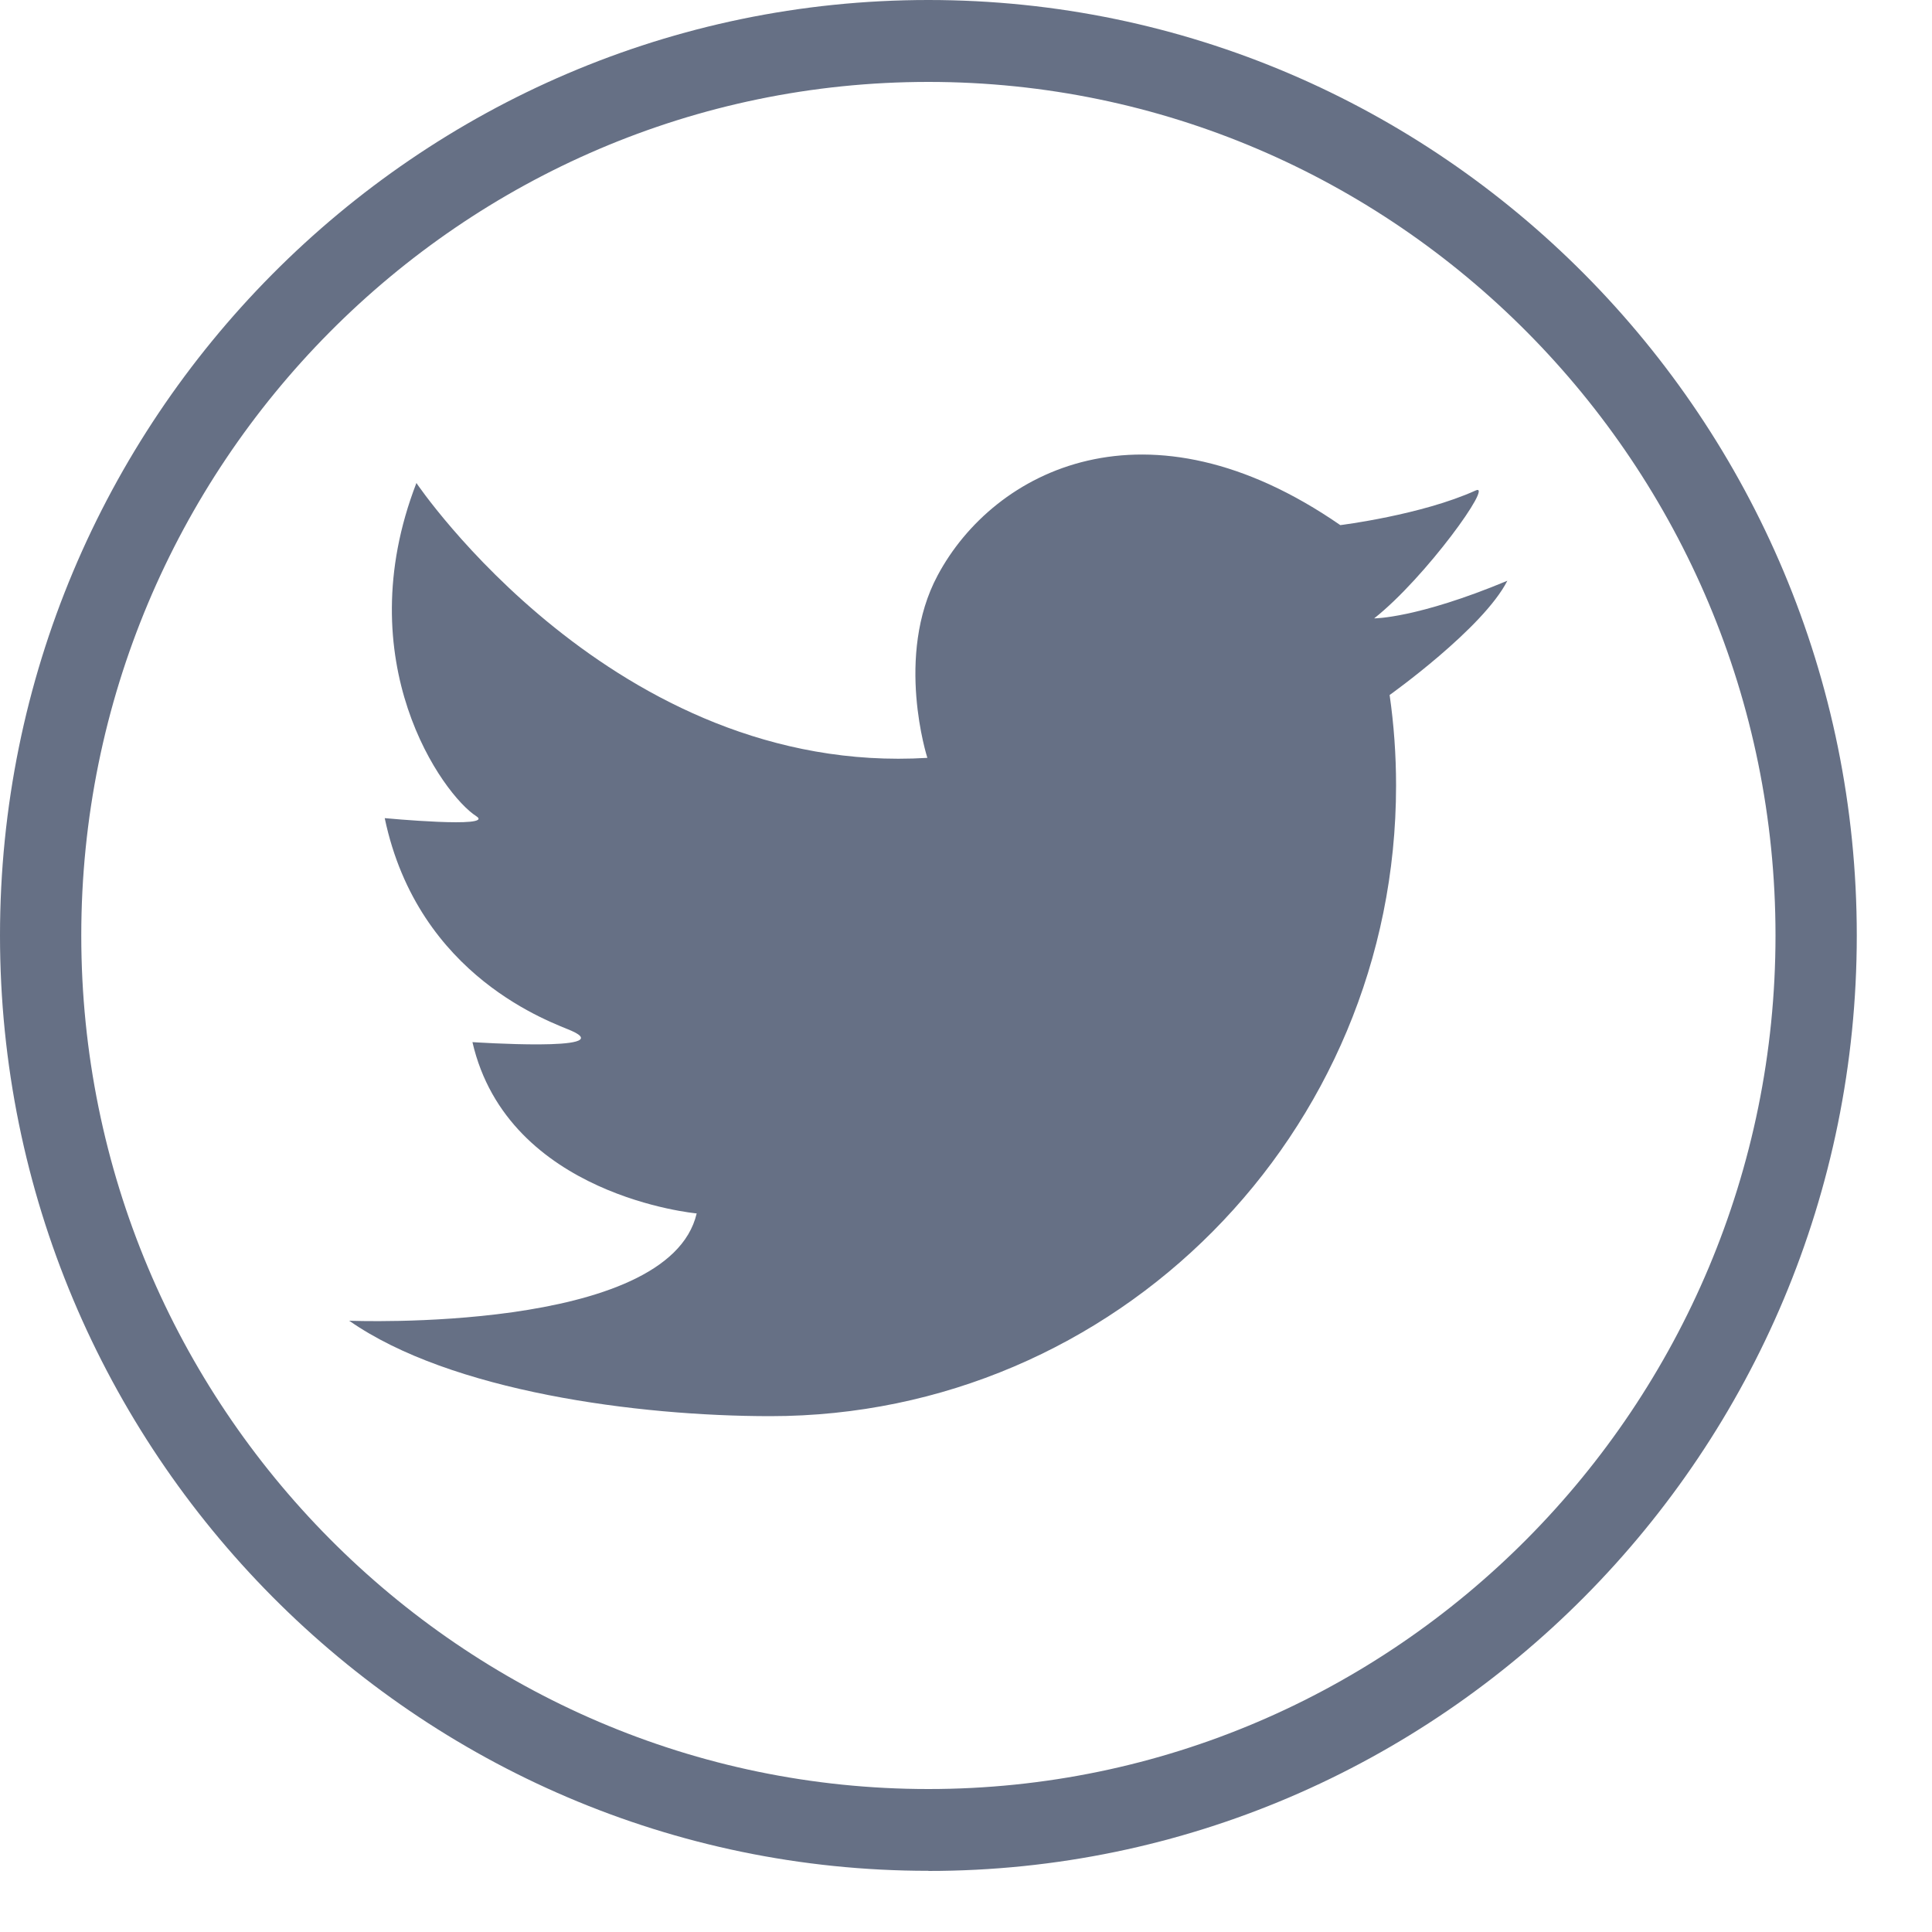
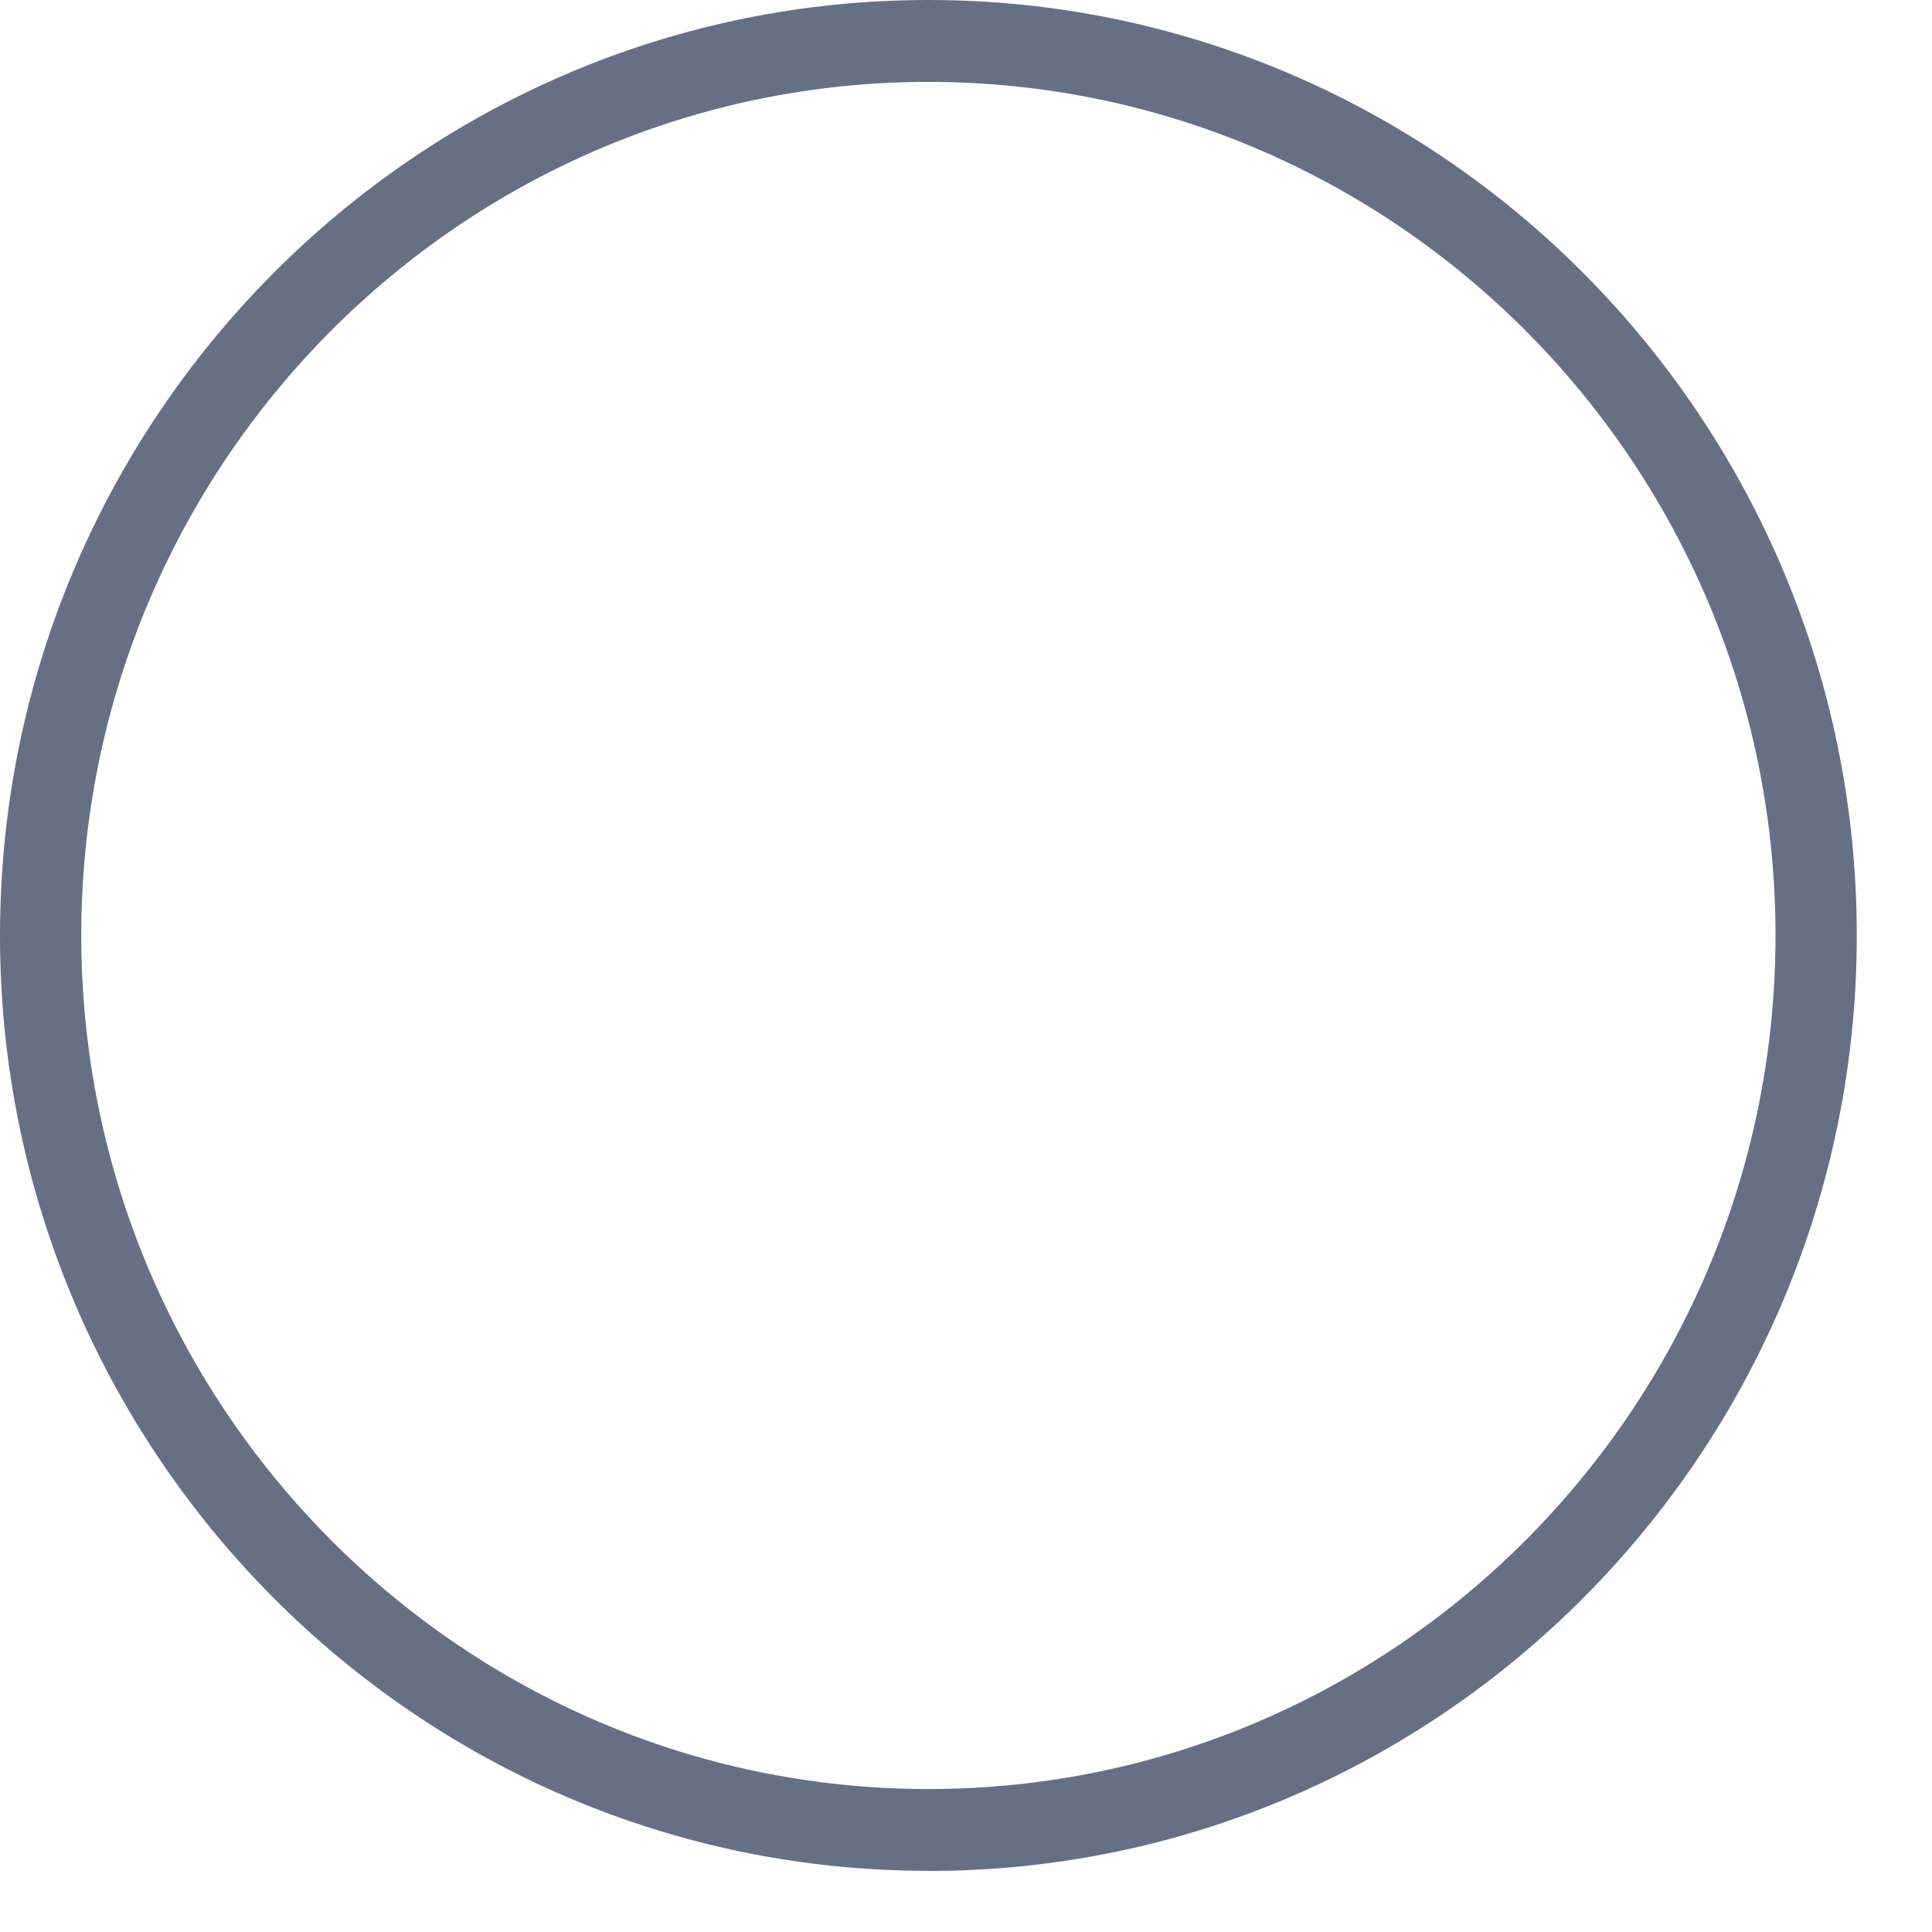
<svg xmlns="http://www.w3.org/2000/svg" width="15" height="15" viewBox="0 0 15 15" fill="none">
  <path d="M7.208 14.525C3.233 14.525 0 11.267 0 7.263C0 3.259 3.233 0 7.208 0C11.183 0 14.416 3.258 14.416 7.263C14.416 11.268 11.183 14.526 7.208 14.526V14.525ZM7.208 0.636C3.581 0.636 0.631 3.608 0.631 7.263C0.631 10.917 3.581 13.89 7.208 13.89C10.835 13.89 13.785 10.917 13.785 7.263C13.785 3.608 10.834 0.636 7.208 0.636Z" fill="#667085" />
-   <path d="M10.839 6.099C10.839 8.803 8.664 10.995 5.981 10.995C4.951 10.995 3.498 10.804 2.711 10.254C2.711 10.254 5.191 10.356 5.409 9.421C5.409 9.421 3.944 9.289 3.668 8.091C3.668 8.091 4.806 8.167 4.437 8.003C4.293 7.939 3.248 7.594 2.987 6.352C2.987 6.352 3.847 6.433 3.698 6.337C3.438 6.171 2.696 5.139 3.233 3.75C3.233 3.75 4.77 6.031 7.2 5.884C7.2 5.884 6.945 5.092 7.28 4.467C7.717 3.649 8.907 3.04 10.406 4.077C10.406 4.077 11.036 3.999 11.457 3.808C11.601 3.742 11.069 4.485 10.669 4.801C10.669 4.801 10.998 4.803 11.703 4.509C11.515 4.879 10.789 5.396 10.789 5.396C10.822 5.625 10.839 5.86 10.839 6.097L10.839 6.099Z" fill="#667085" />
</svg>